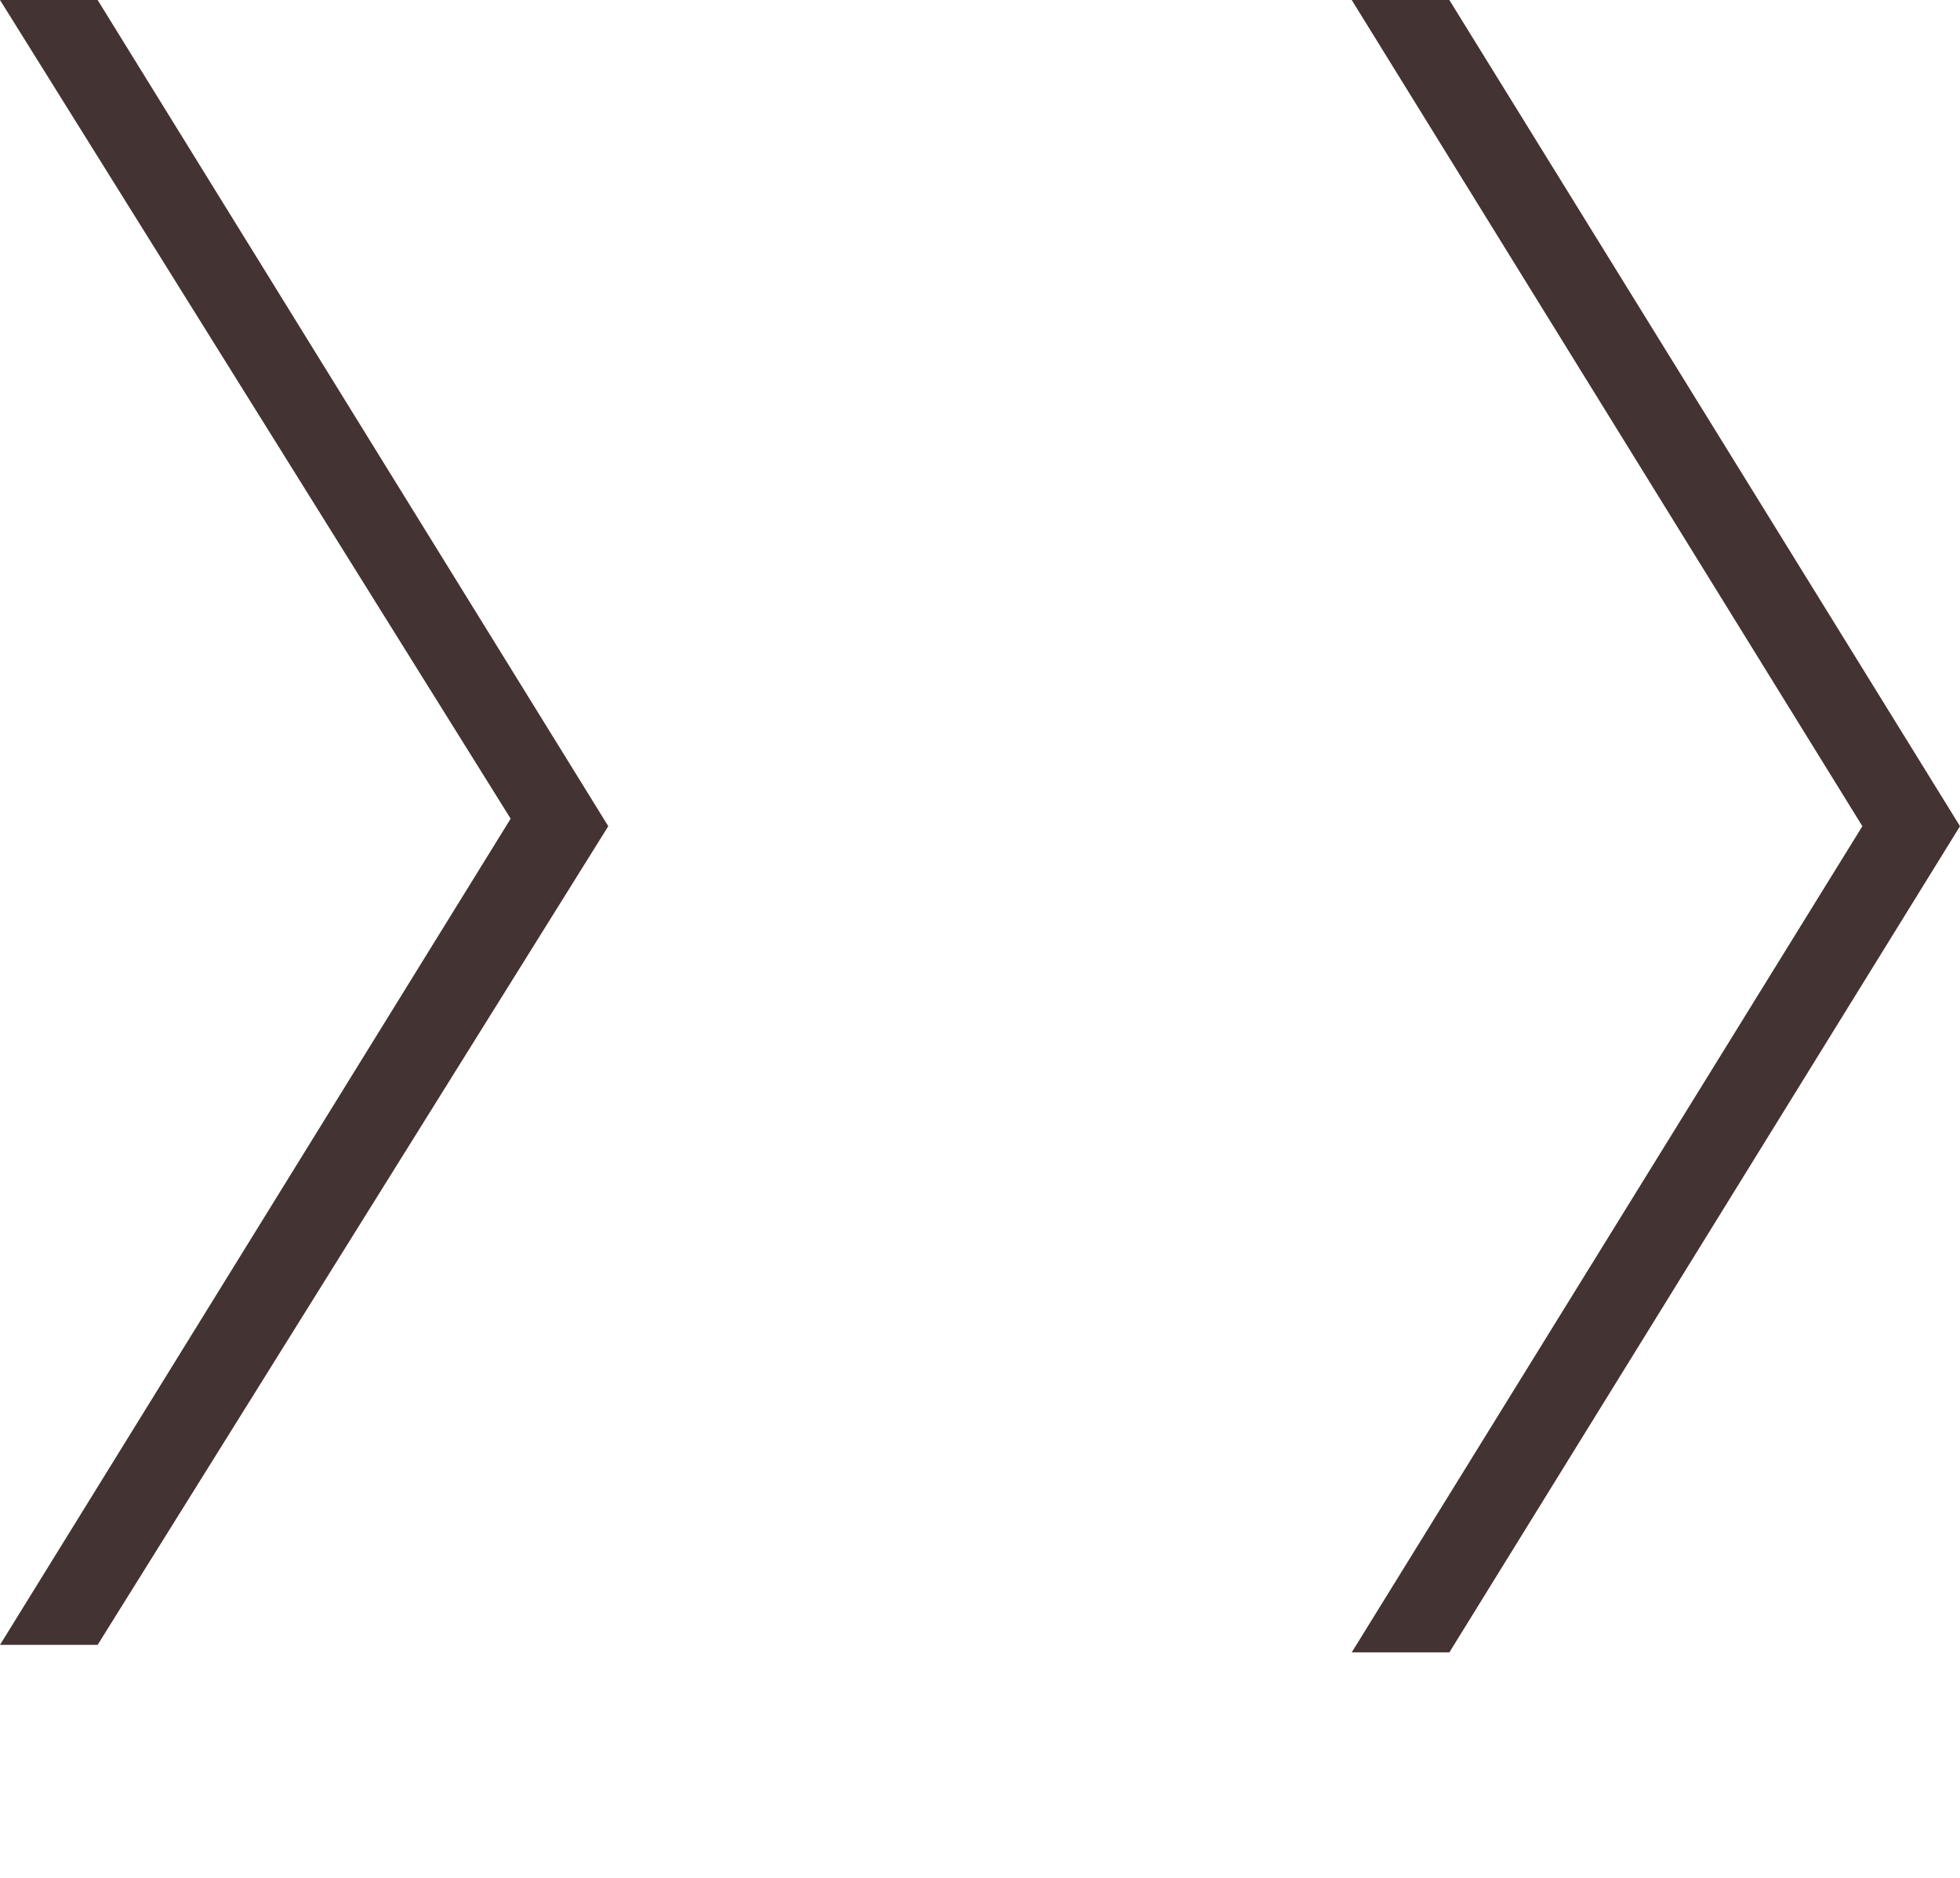
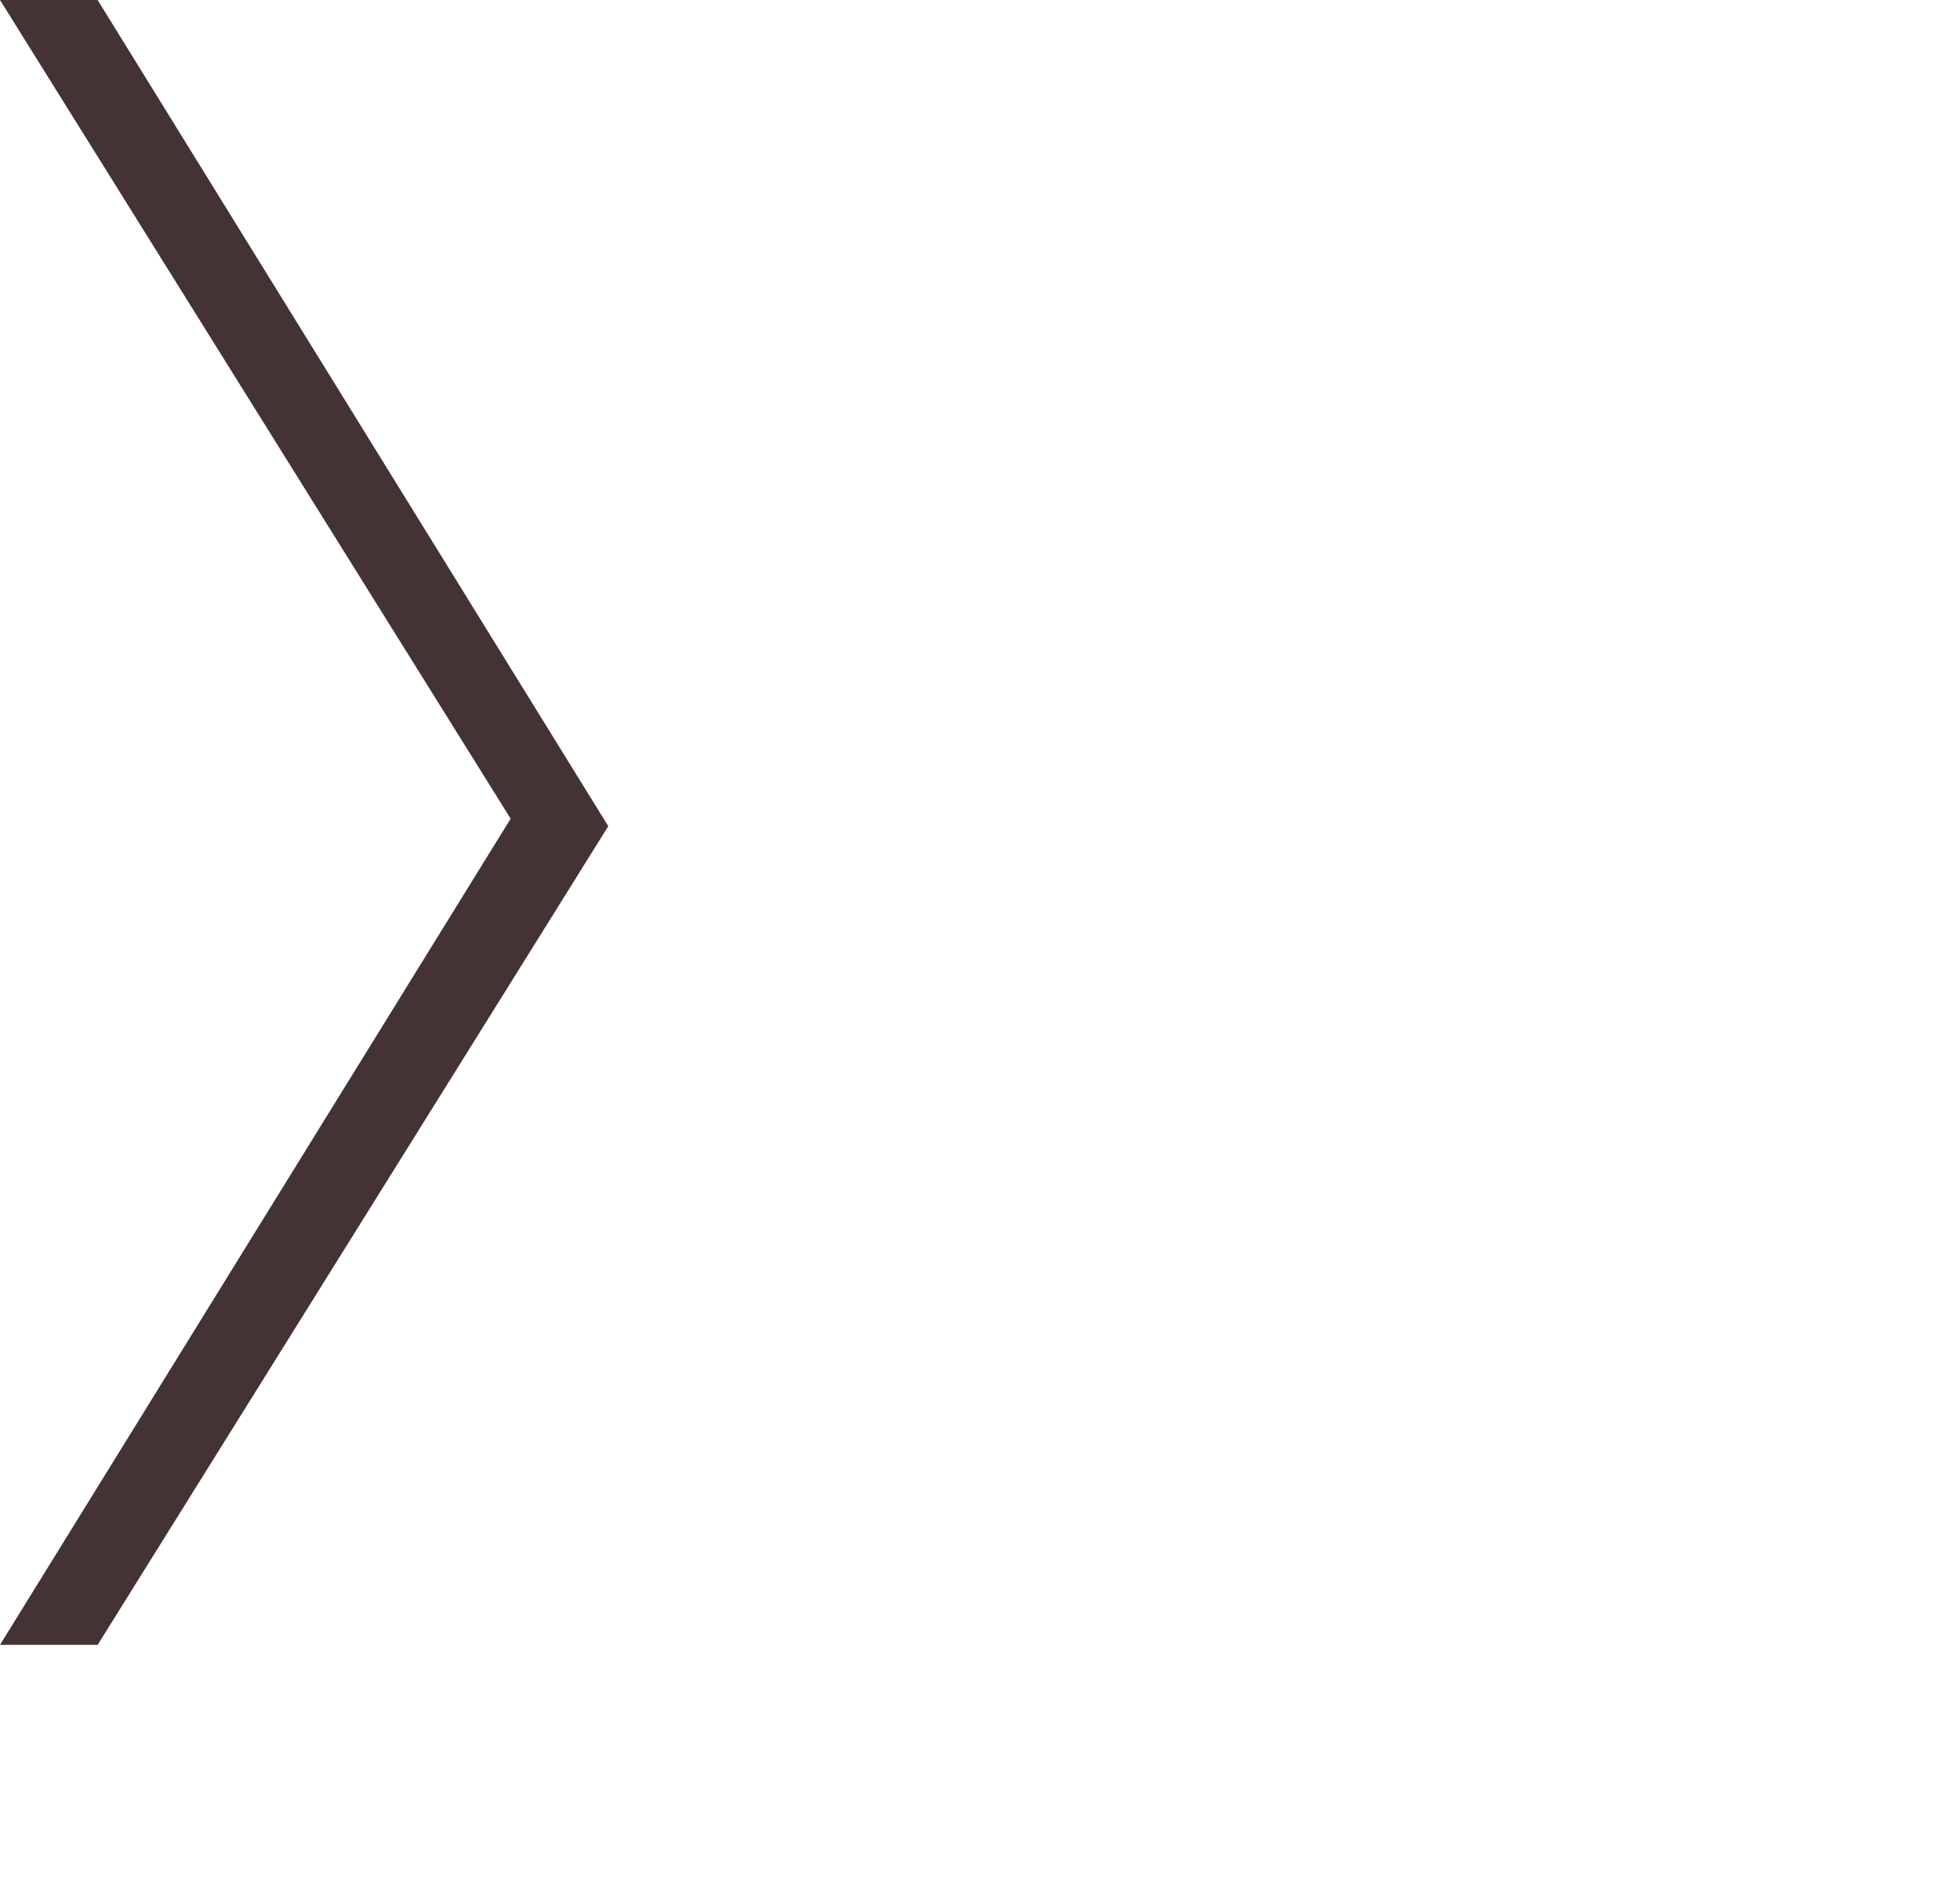
<svg xmlns="http://www.w3.org/2000/svg" id="_レイヤー_1" data-name=" レイヤー 1" version="1.1" viewBox="0 0 26.1 25">
  <defs>
    <style>
      .cls-1 {
        fill: #433332;
        stroke-width: 0px;
      }
    </style>
  </defs>
  <path class="cls-1" d="M0,0h1.3l6.8,11L1.3,21.9H0l6.8-11L0,0Z" />
-   <path class="cls-1" d="M18,0h1.3l6.8,11-6.8,11h-1.3l6.8-11L18,0Z" />
</svg>